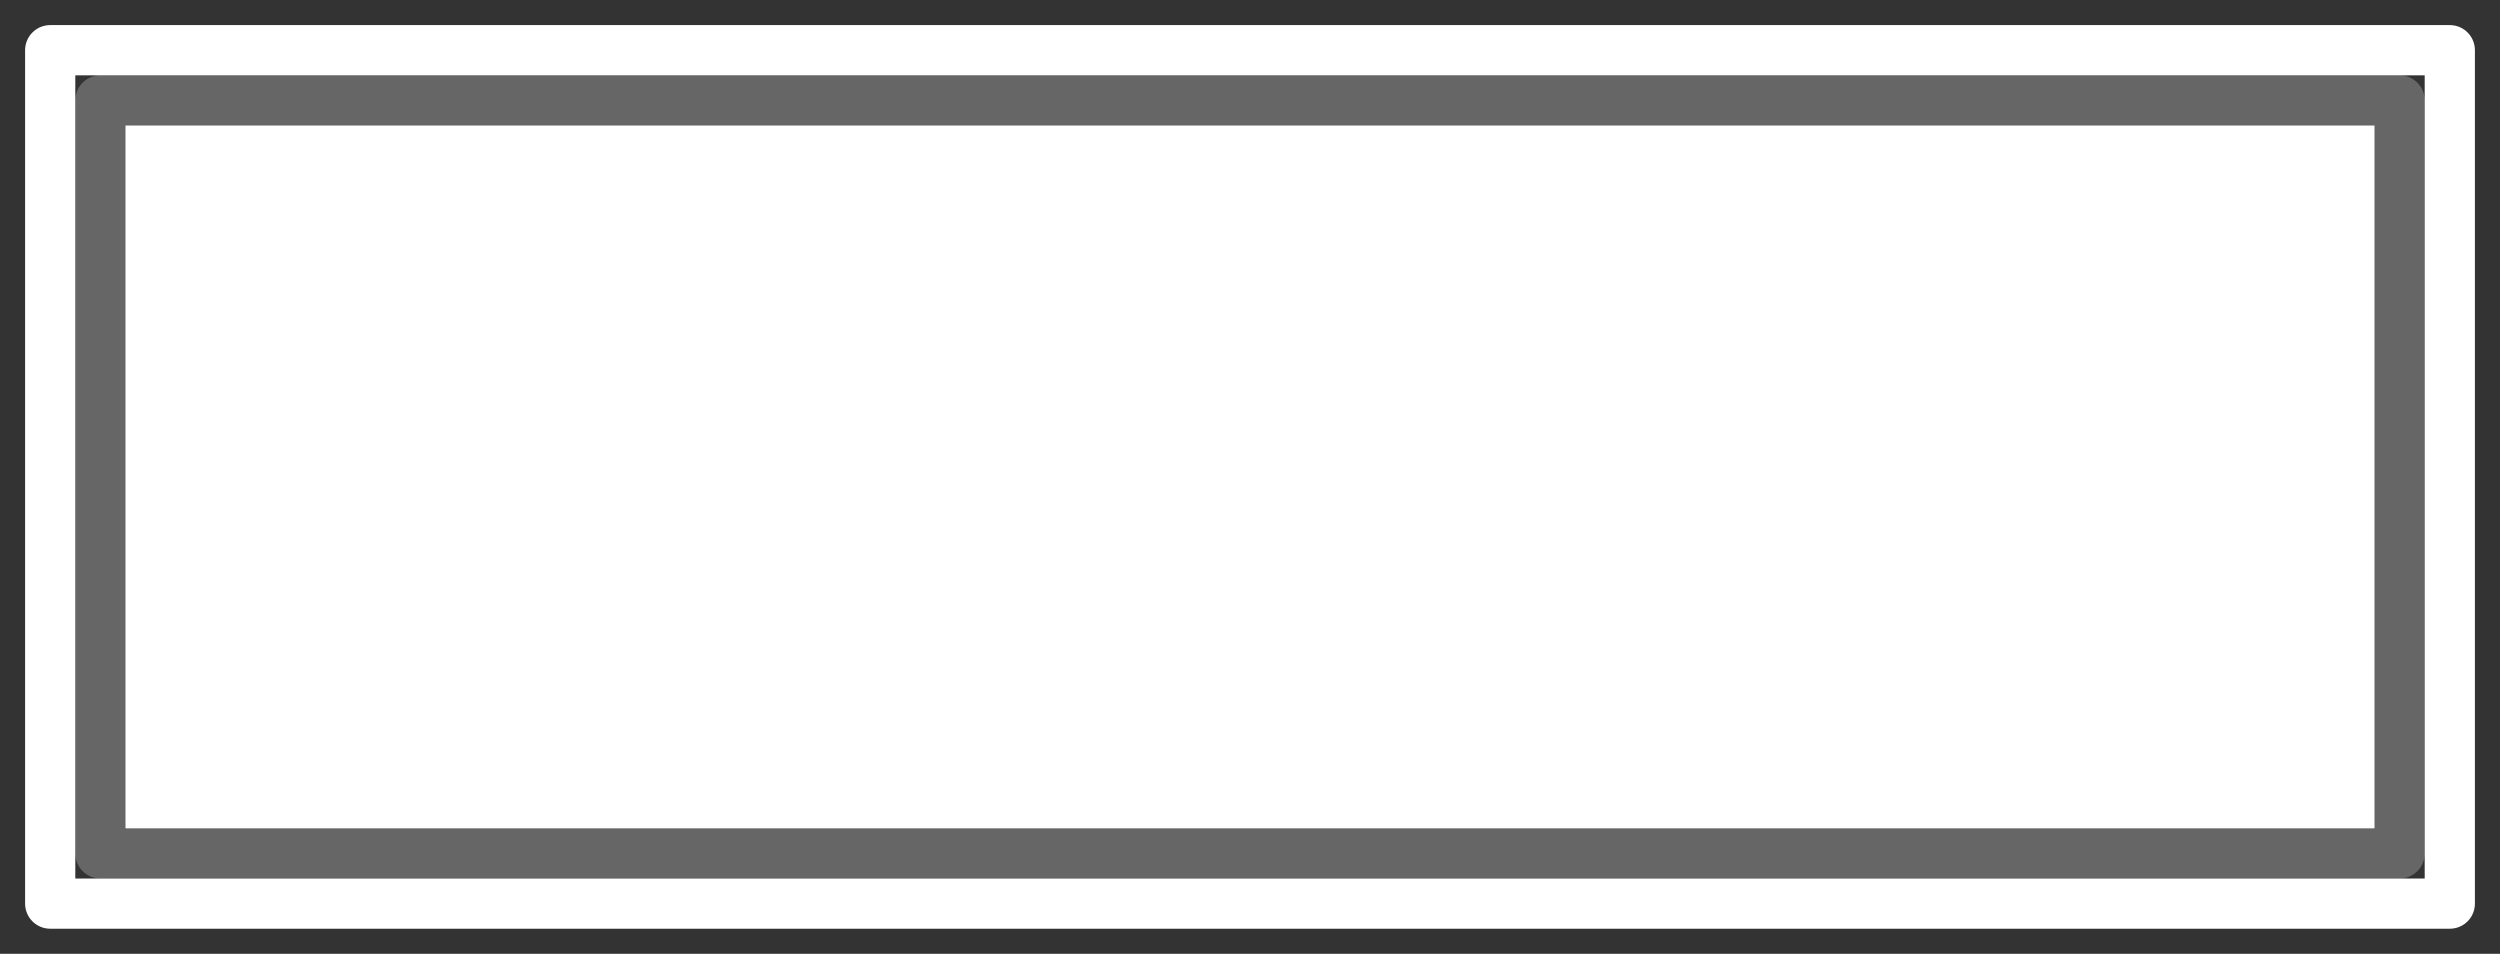
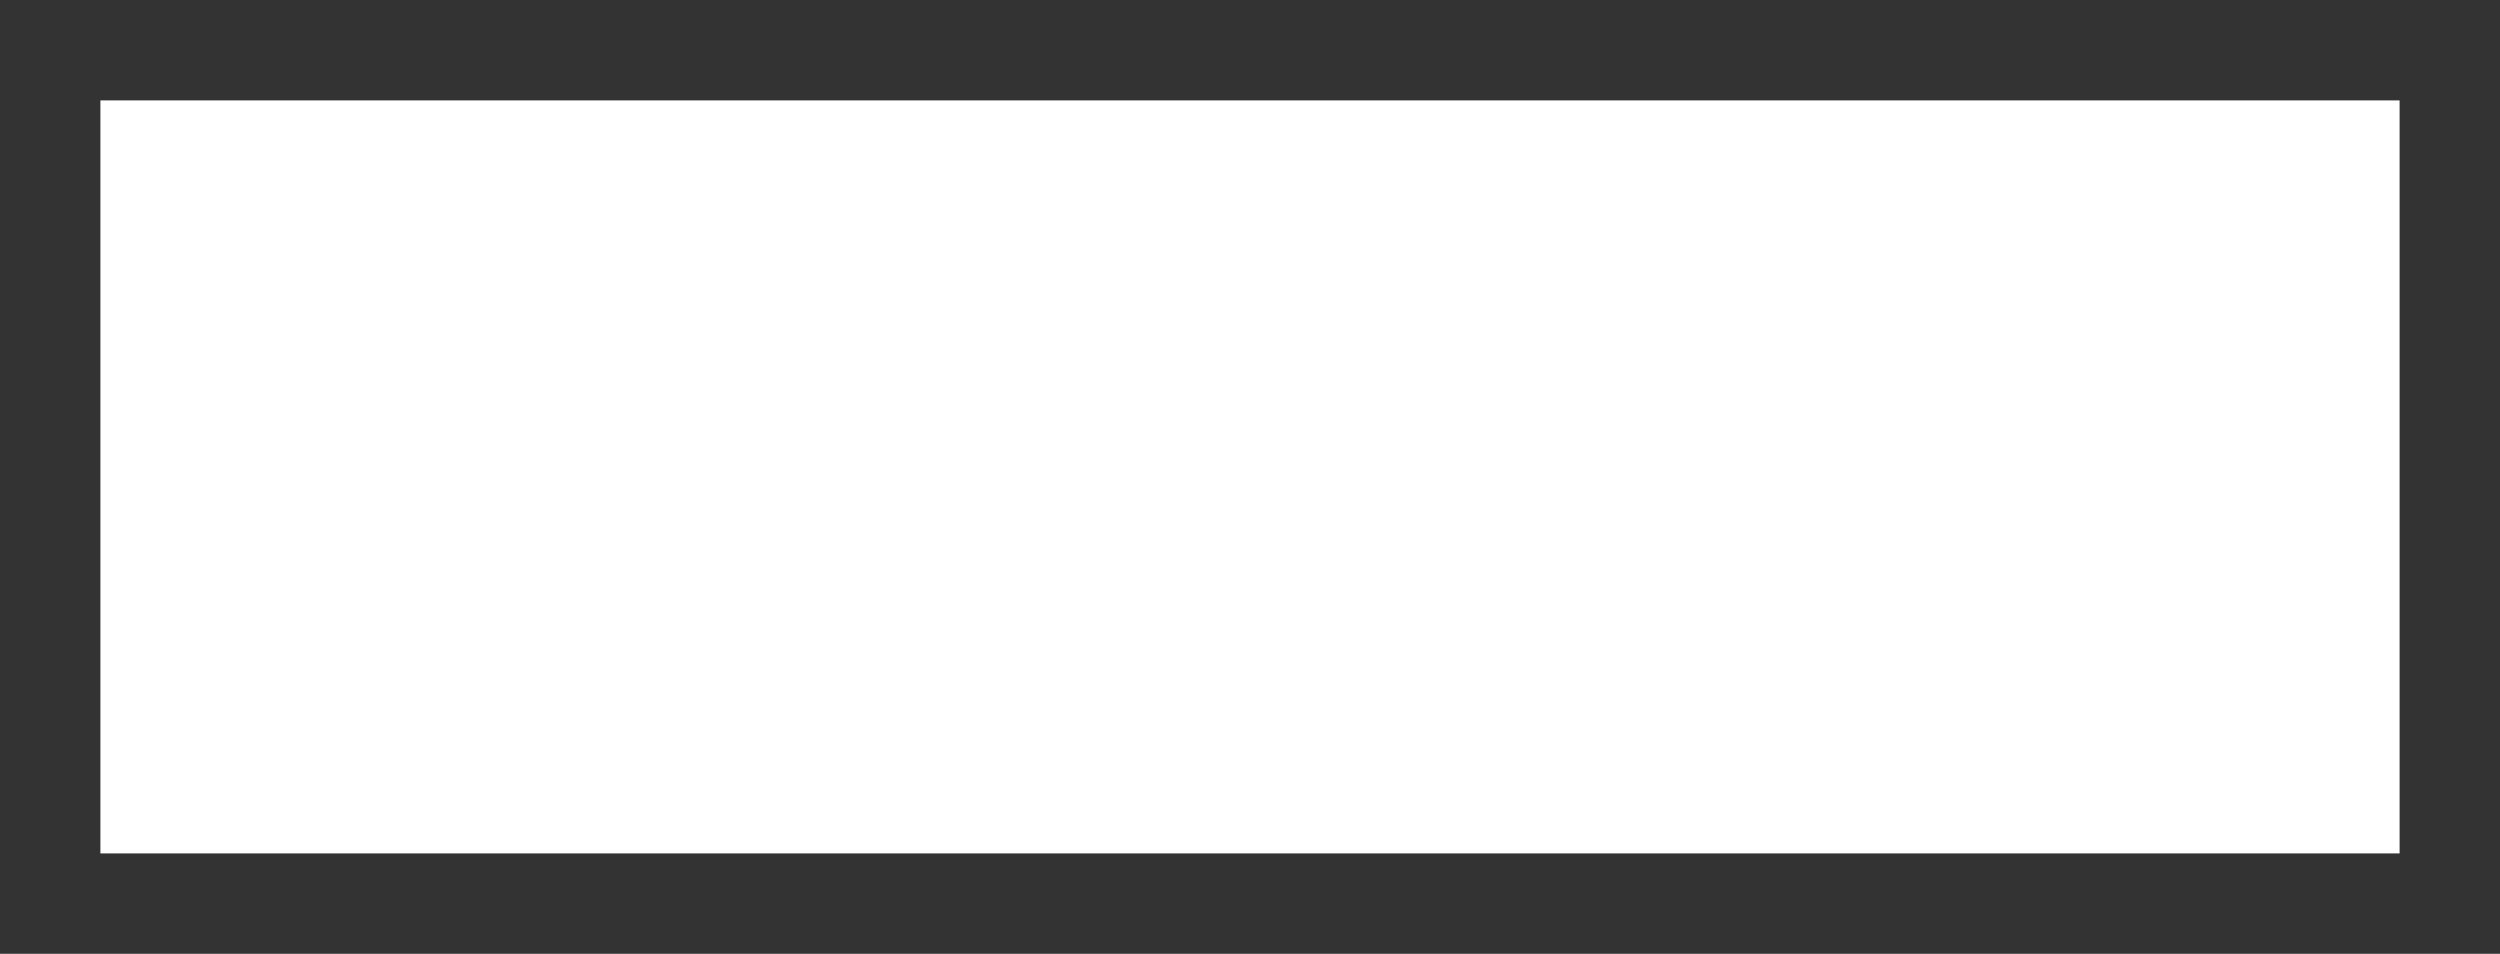
<svg xmlns="http://www.w3.org/2000/svg" height="19.0px" width="49.8px">
  <rect width="100%" height="100%" fill="#333333" stroke="none" />
  <g transform="matrix(1.0, 0.0, 0.0, 1.0, 24.9, 9.5)">
    <path d="M22.9 -7.5 L22.9 7.5 -22.9 7.5 -22.9 -7.5 22.9 -7.5" fill="#ffffff" fill-rule="evenodd" stroke="none" />
-     <path d="M22.9 -7.5 L22.9 7.5 -22.9 7.5 -22.9 -7.5 22.9 -7.5 Z" fill="none" stroke="#666666" stroke-linecap="round" stroke-linejoin="round" stroke-width="1.0" />
-     <path d="M23.9 -8.5 L23.9 8.5 -23.9 8.5 -23.9 -8.5 23.9 -8.5 Z" fill="none" stroke="#ffffff" stroke-linecap="round" stroke-linejoin="round" stroke-width="1.0" />
  </g>
</svg>